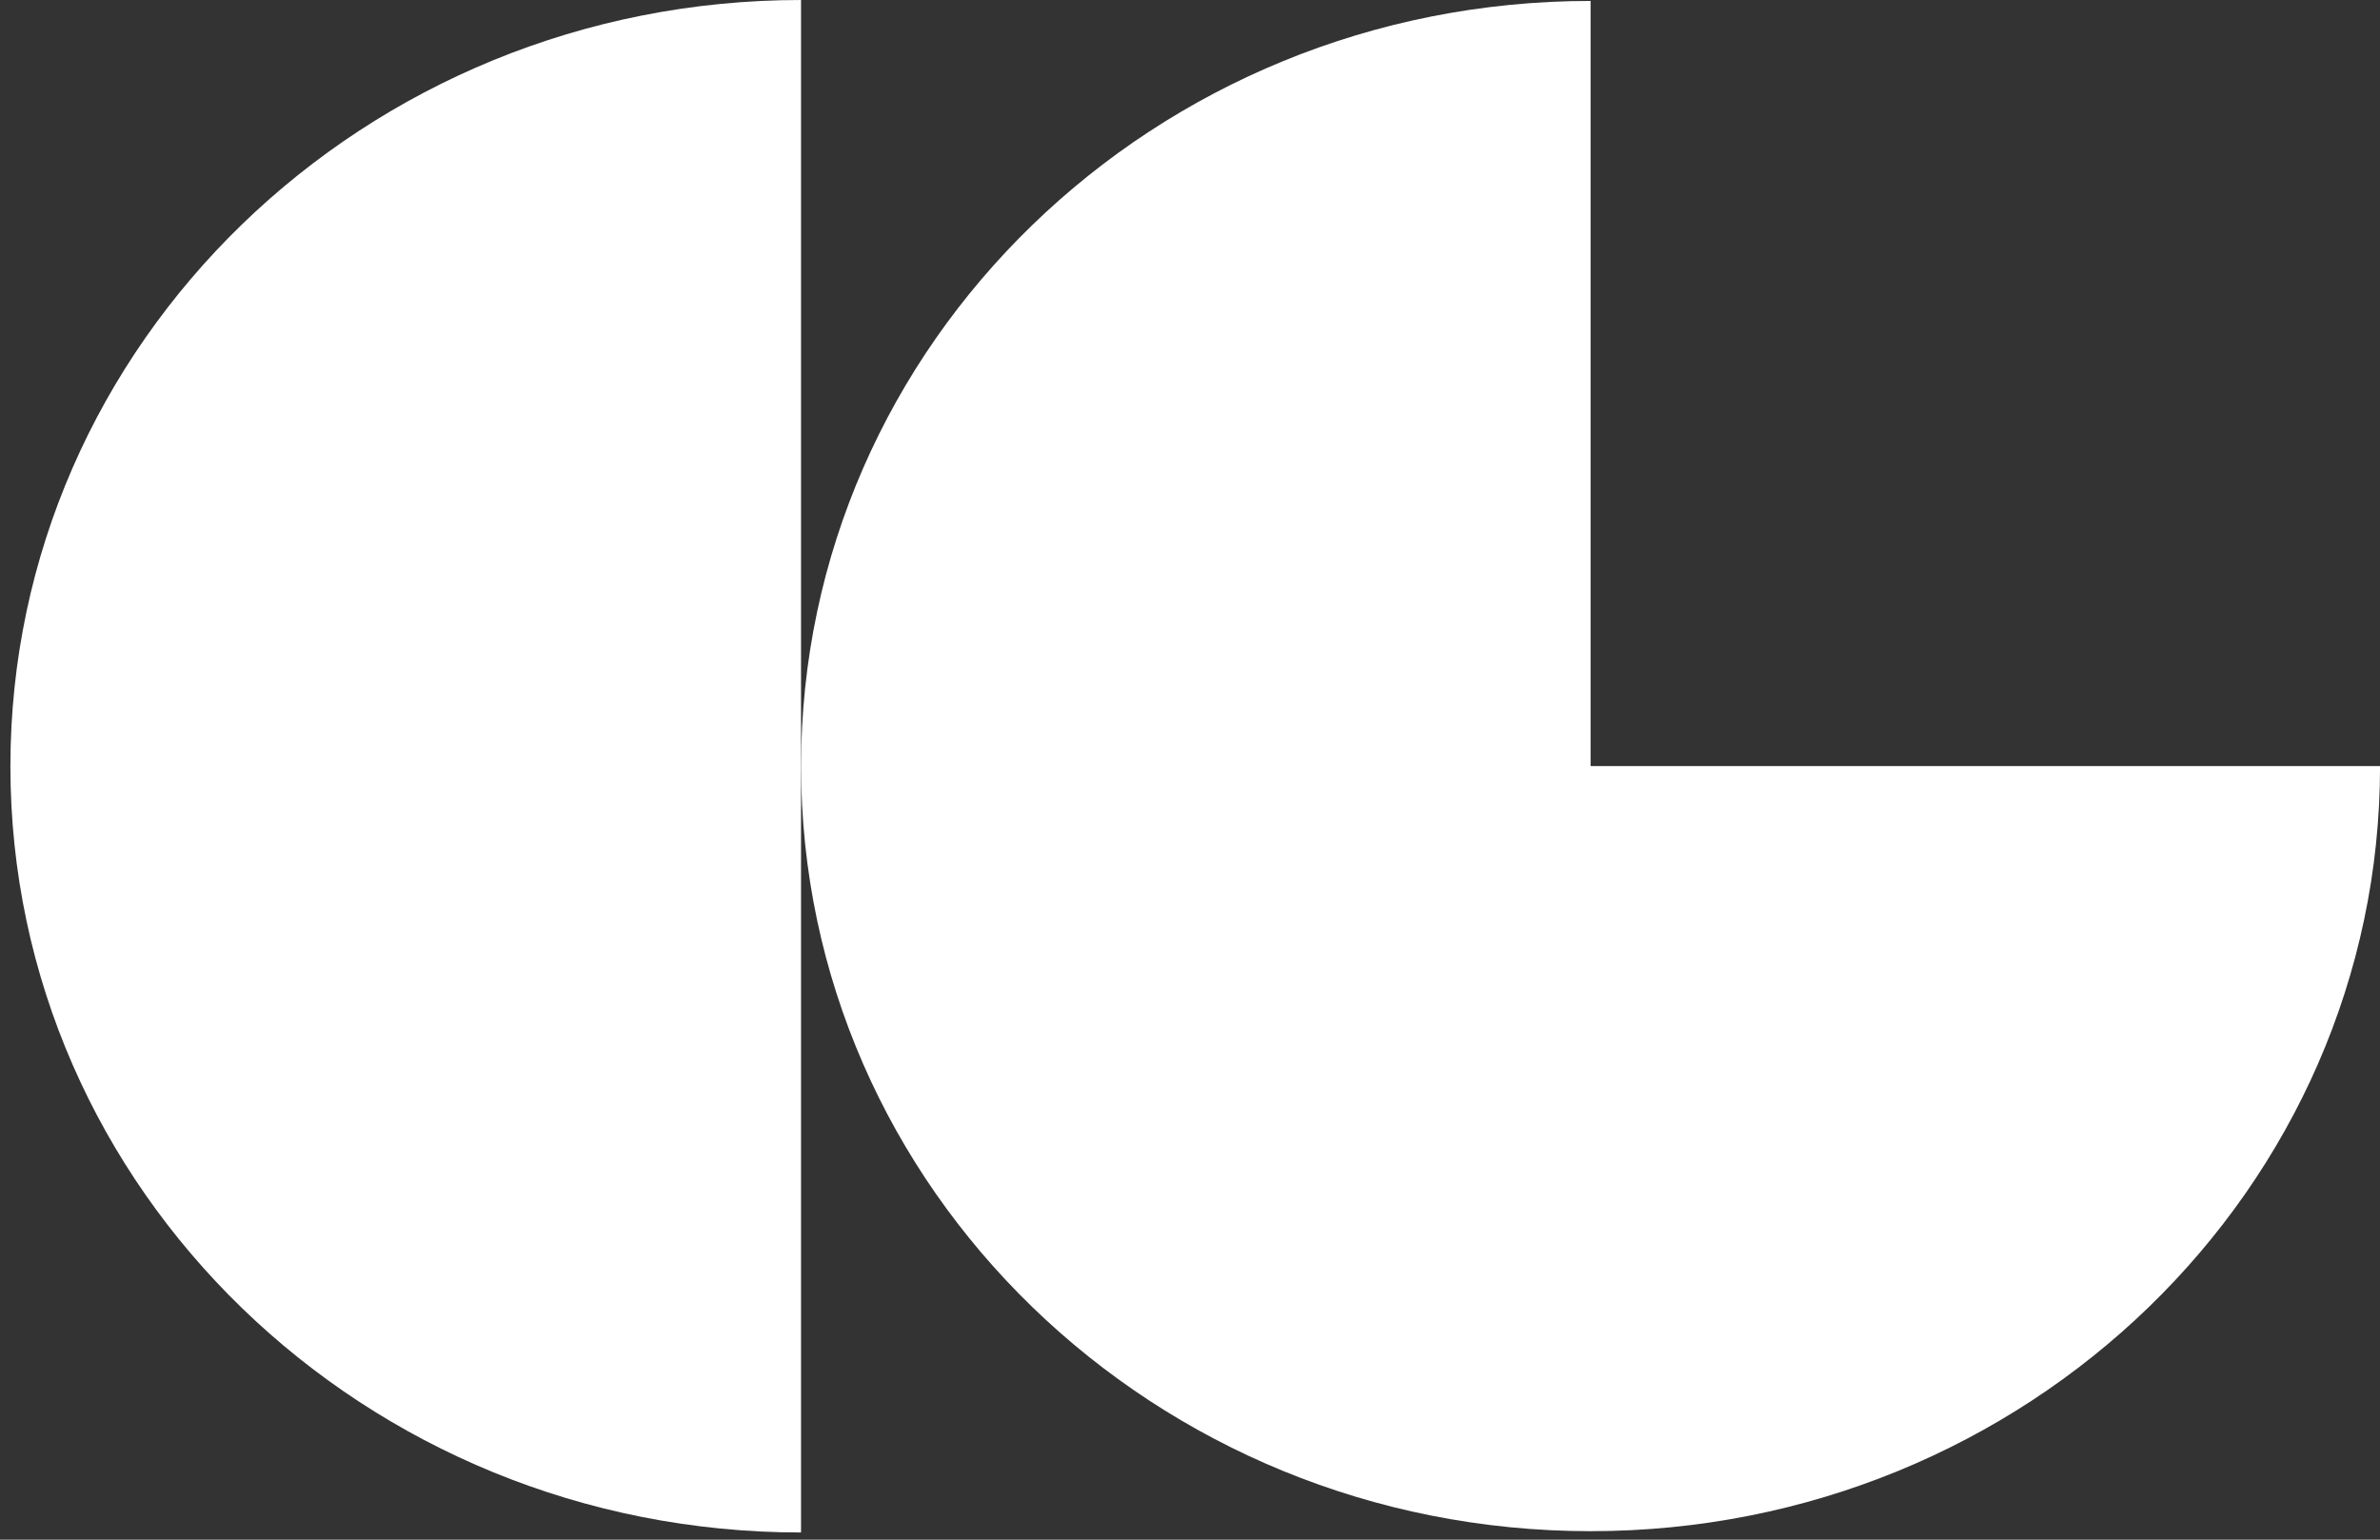
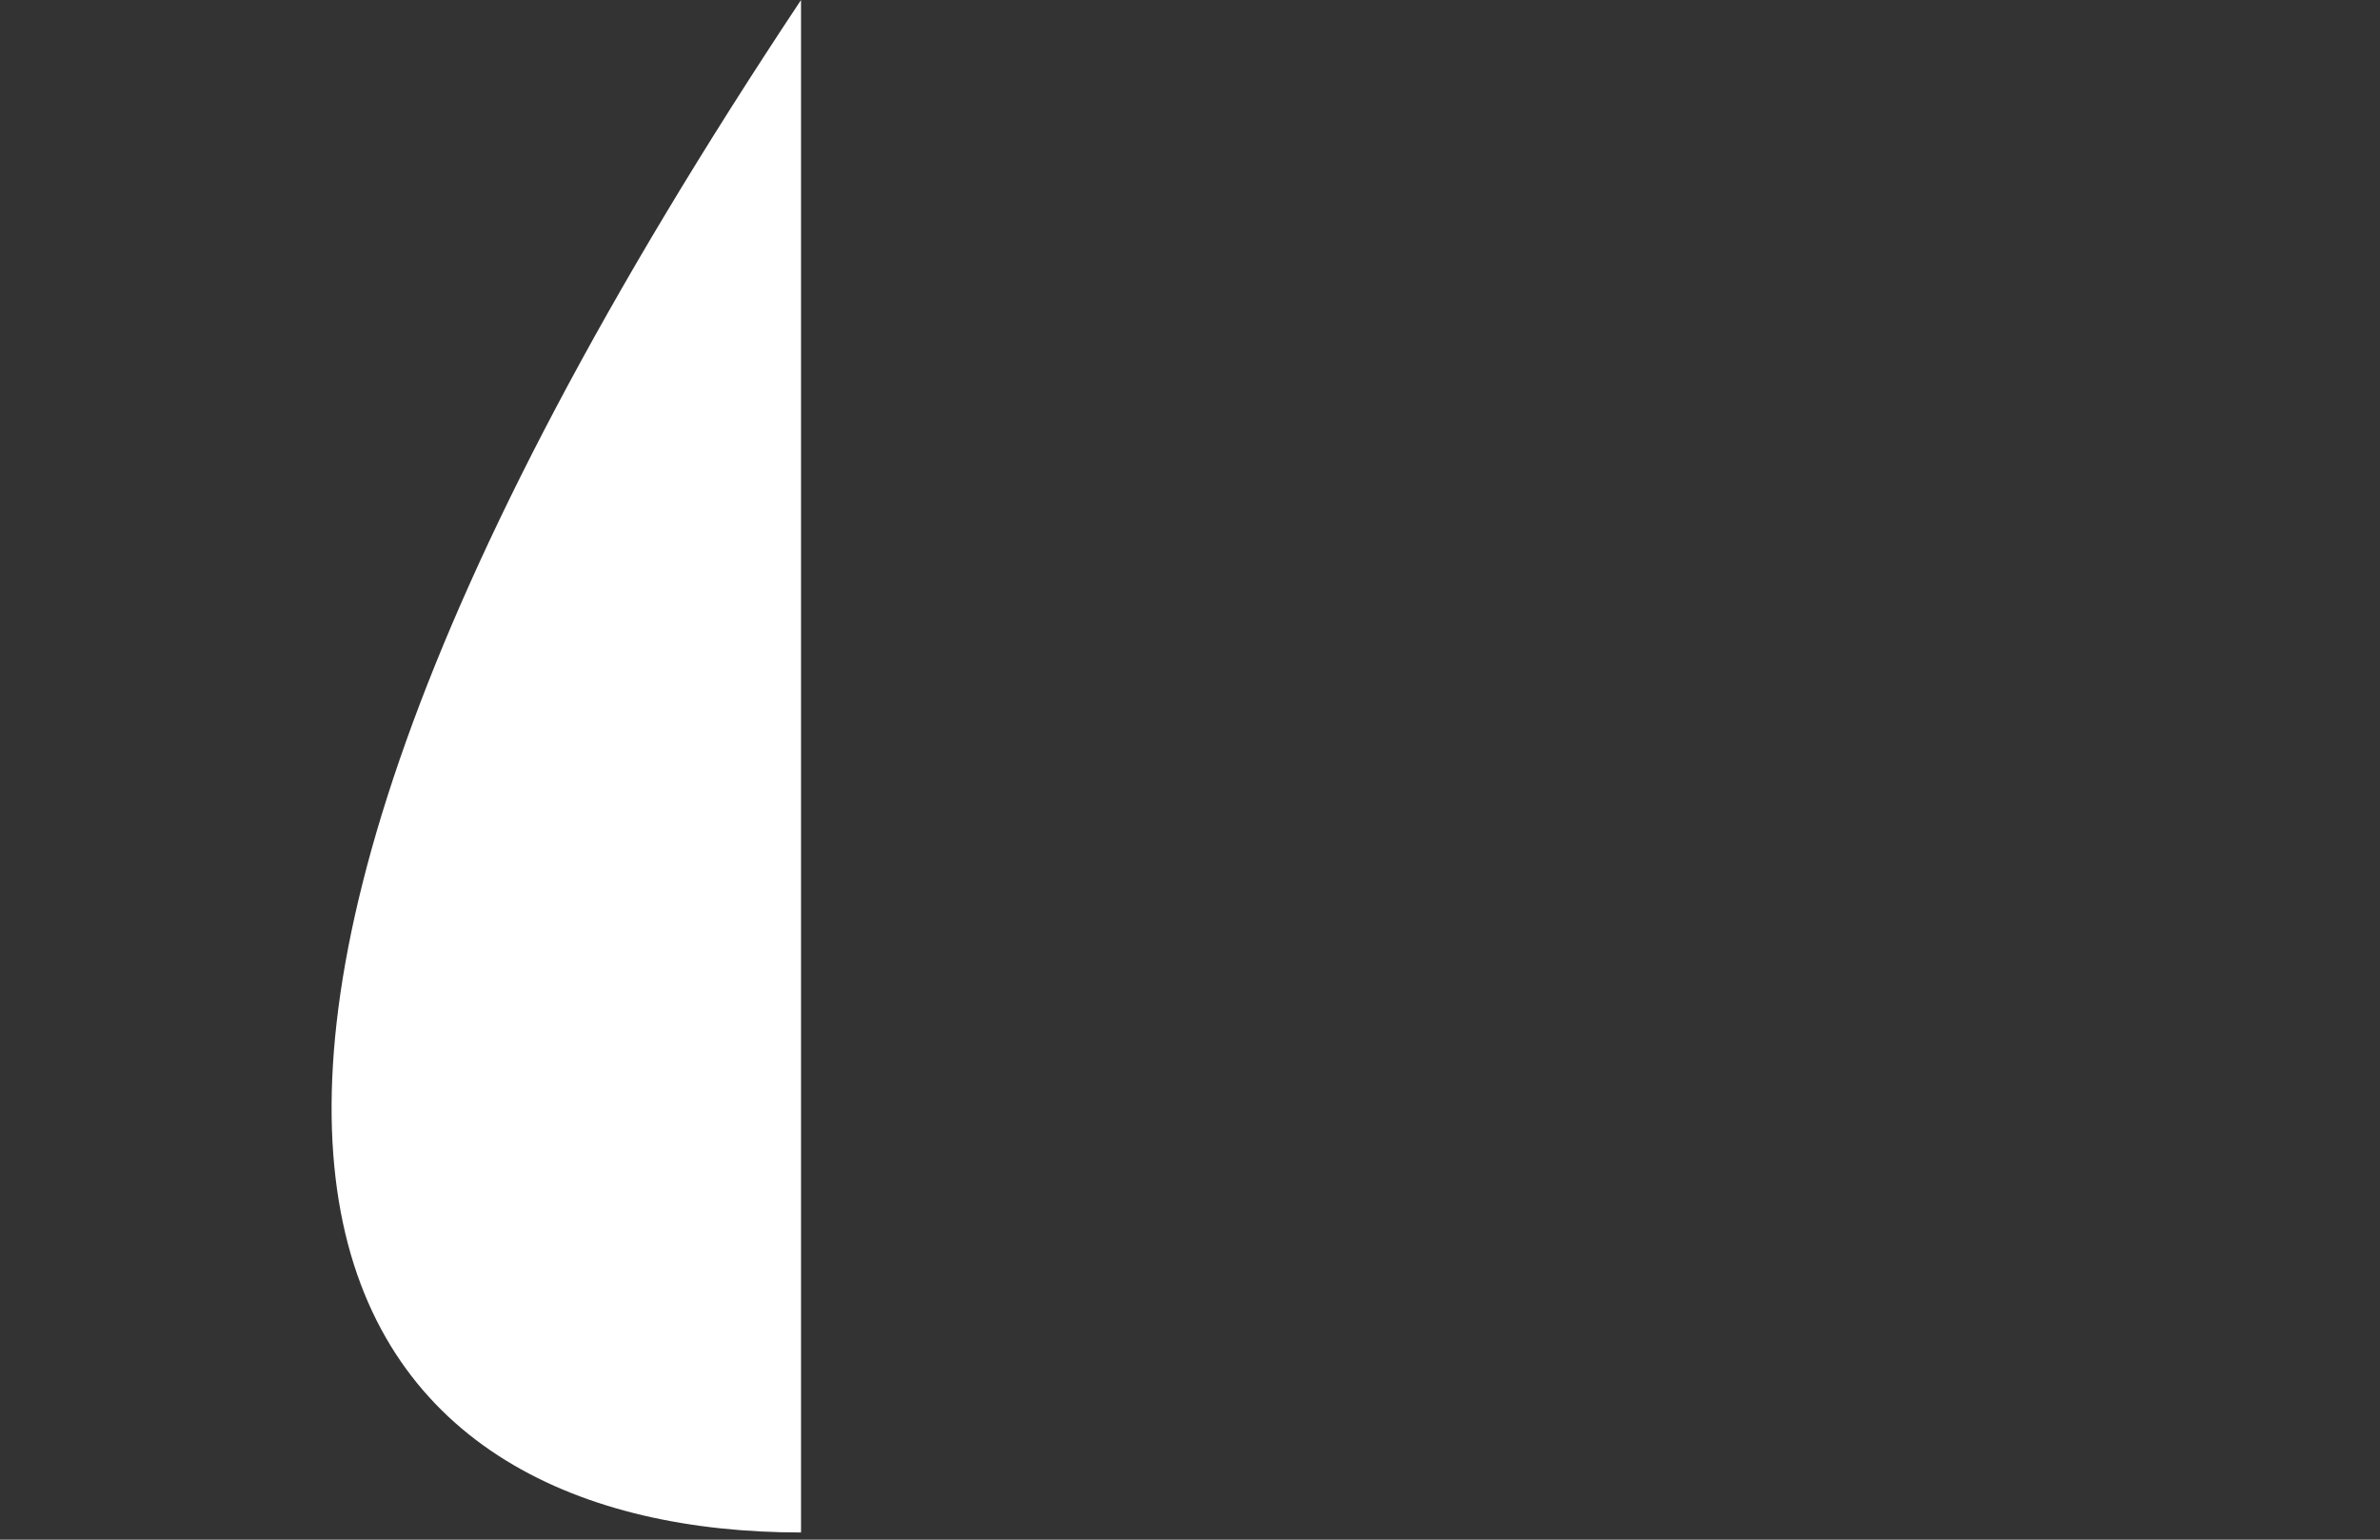
<svg xmlns="http://www.w3.org/2000/svg" width="51" height="33" viewBox="0 0 51 33" fill="none">
  <rect x="0" y="0" width="51" height="33" fill="#333333" stroke="none" />
-   <path d="M51.001 16.419H34.084V0.02C24.738 0.02 17.166 7.364 17.166 16.419C17.166 25.477 24.743 32.818 34.084 32.818C43.429 32.818 51.001 25.473 51.001 16.419Z" fill="white" />
-   <path d="M17.165 32.842V0C7.808 0 0.223 7.352 0.223 16.423C0.223 25.494 7.808 32.846 17.165 32.846V32.842Z" fill="white" />
+   <path d="M17.165 32.842V0C0.223 25.494 7.808 32.846 17.165 32.846V32.842Z" fill="white" />
</svg>